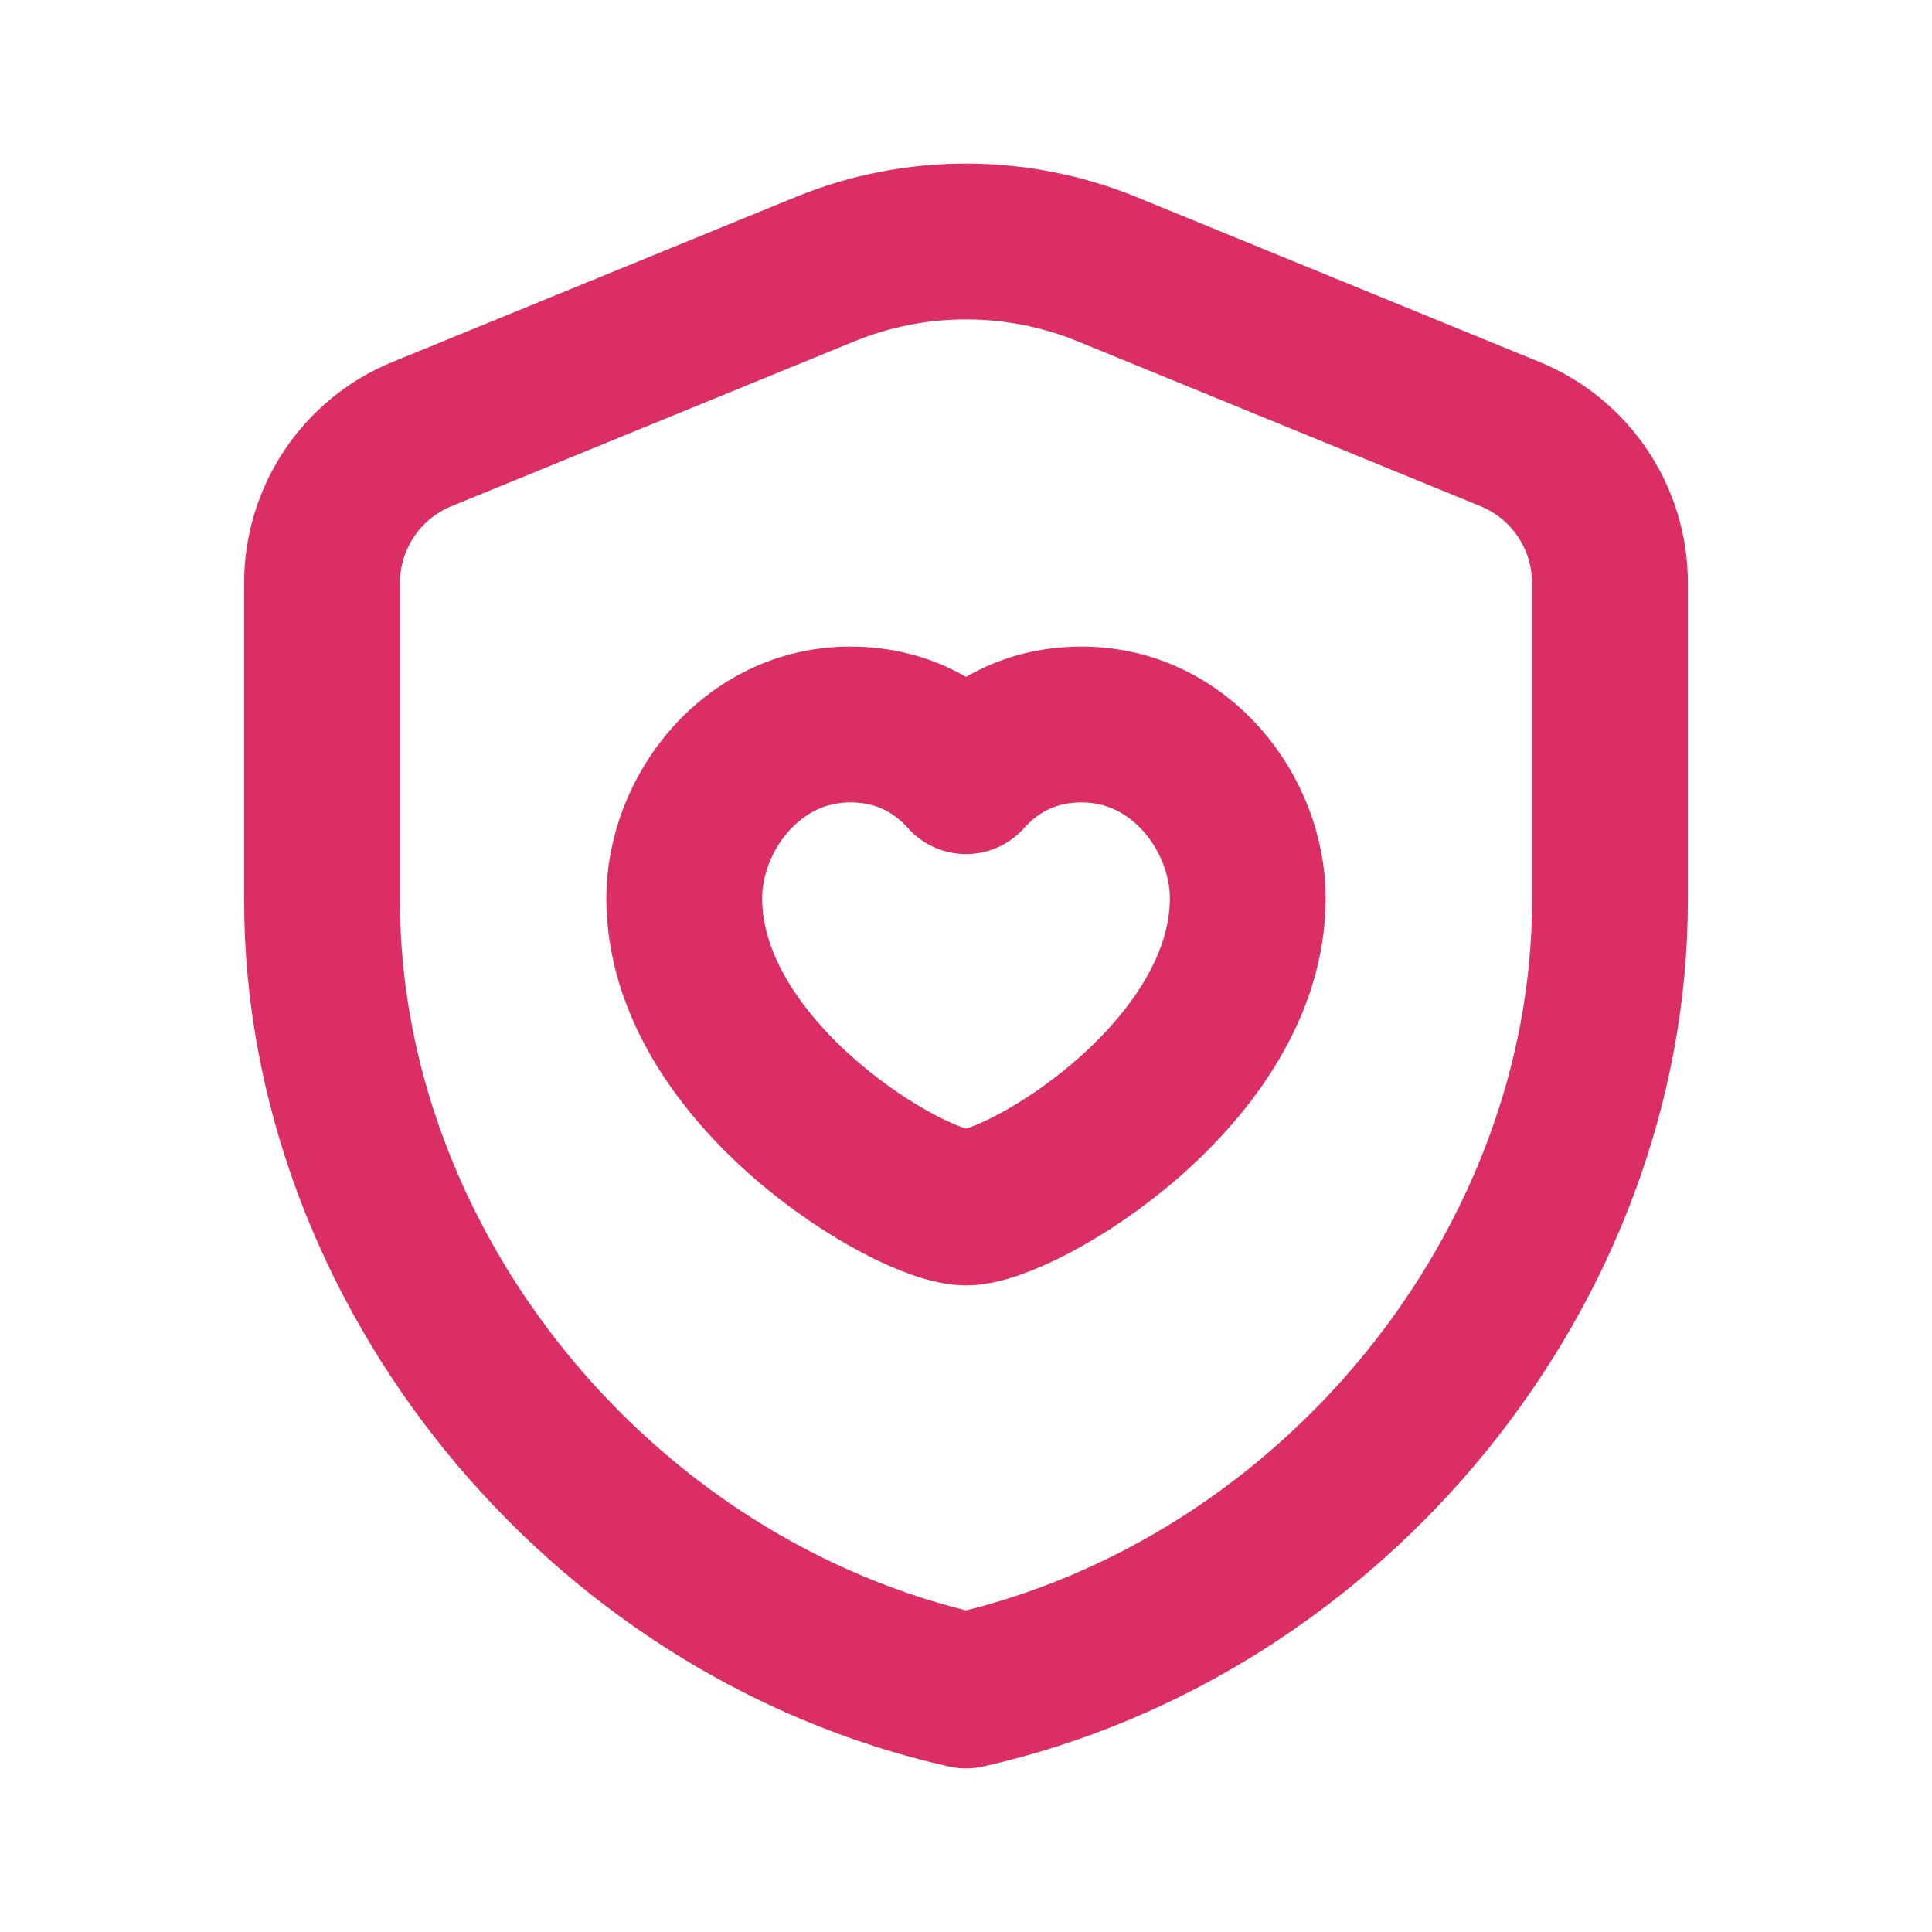
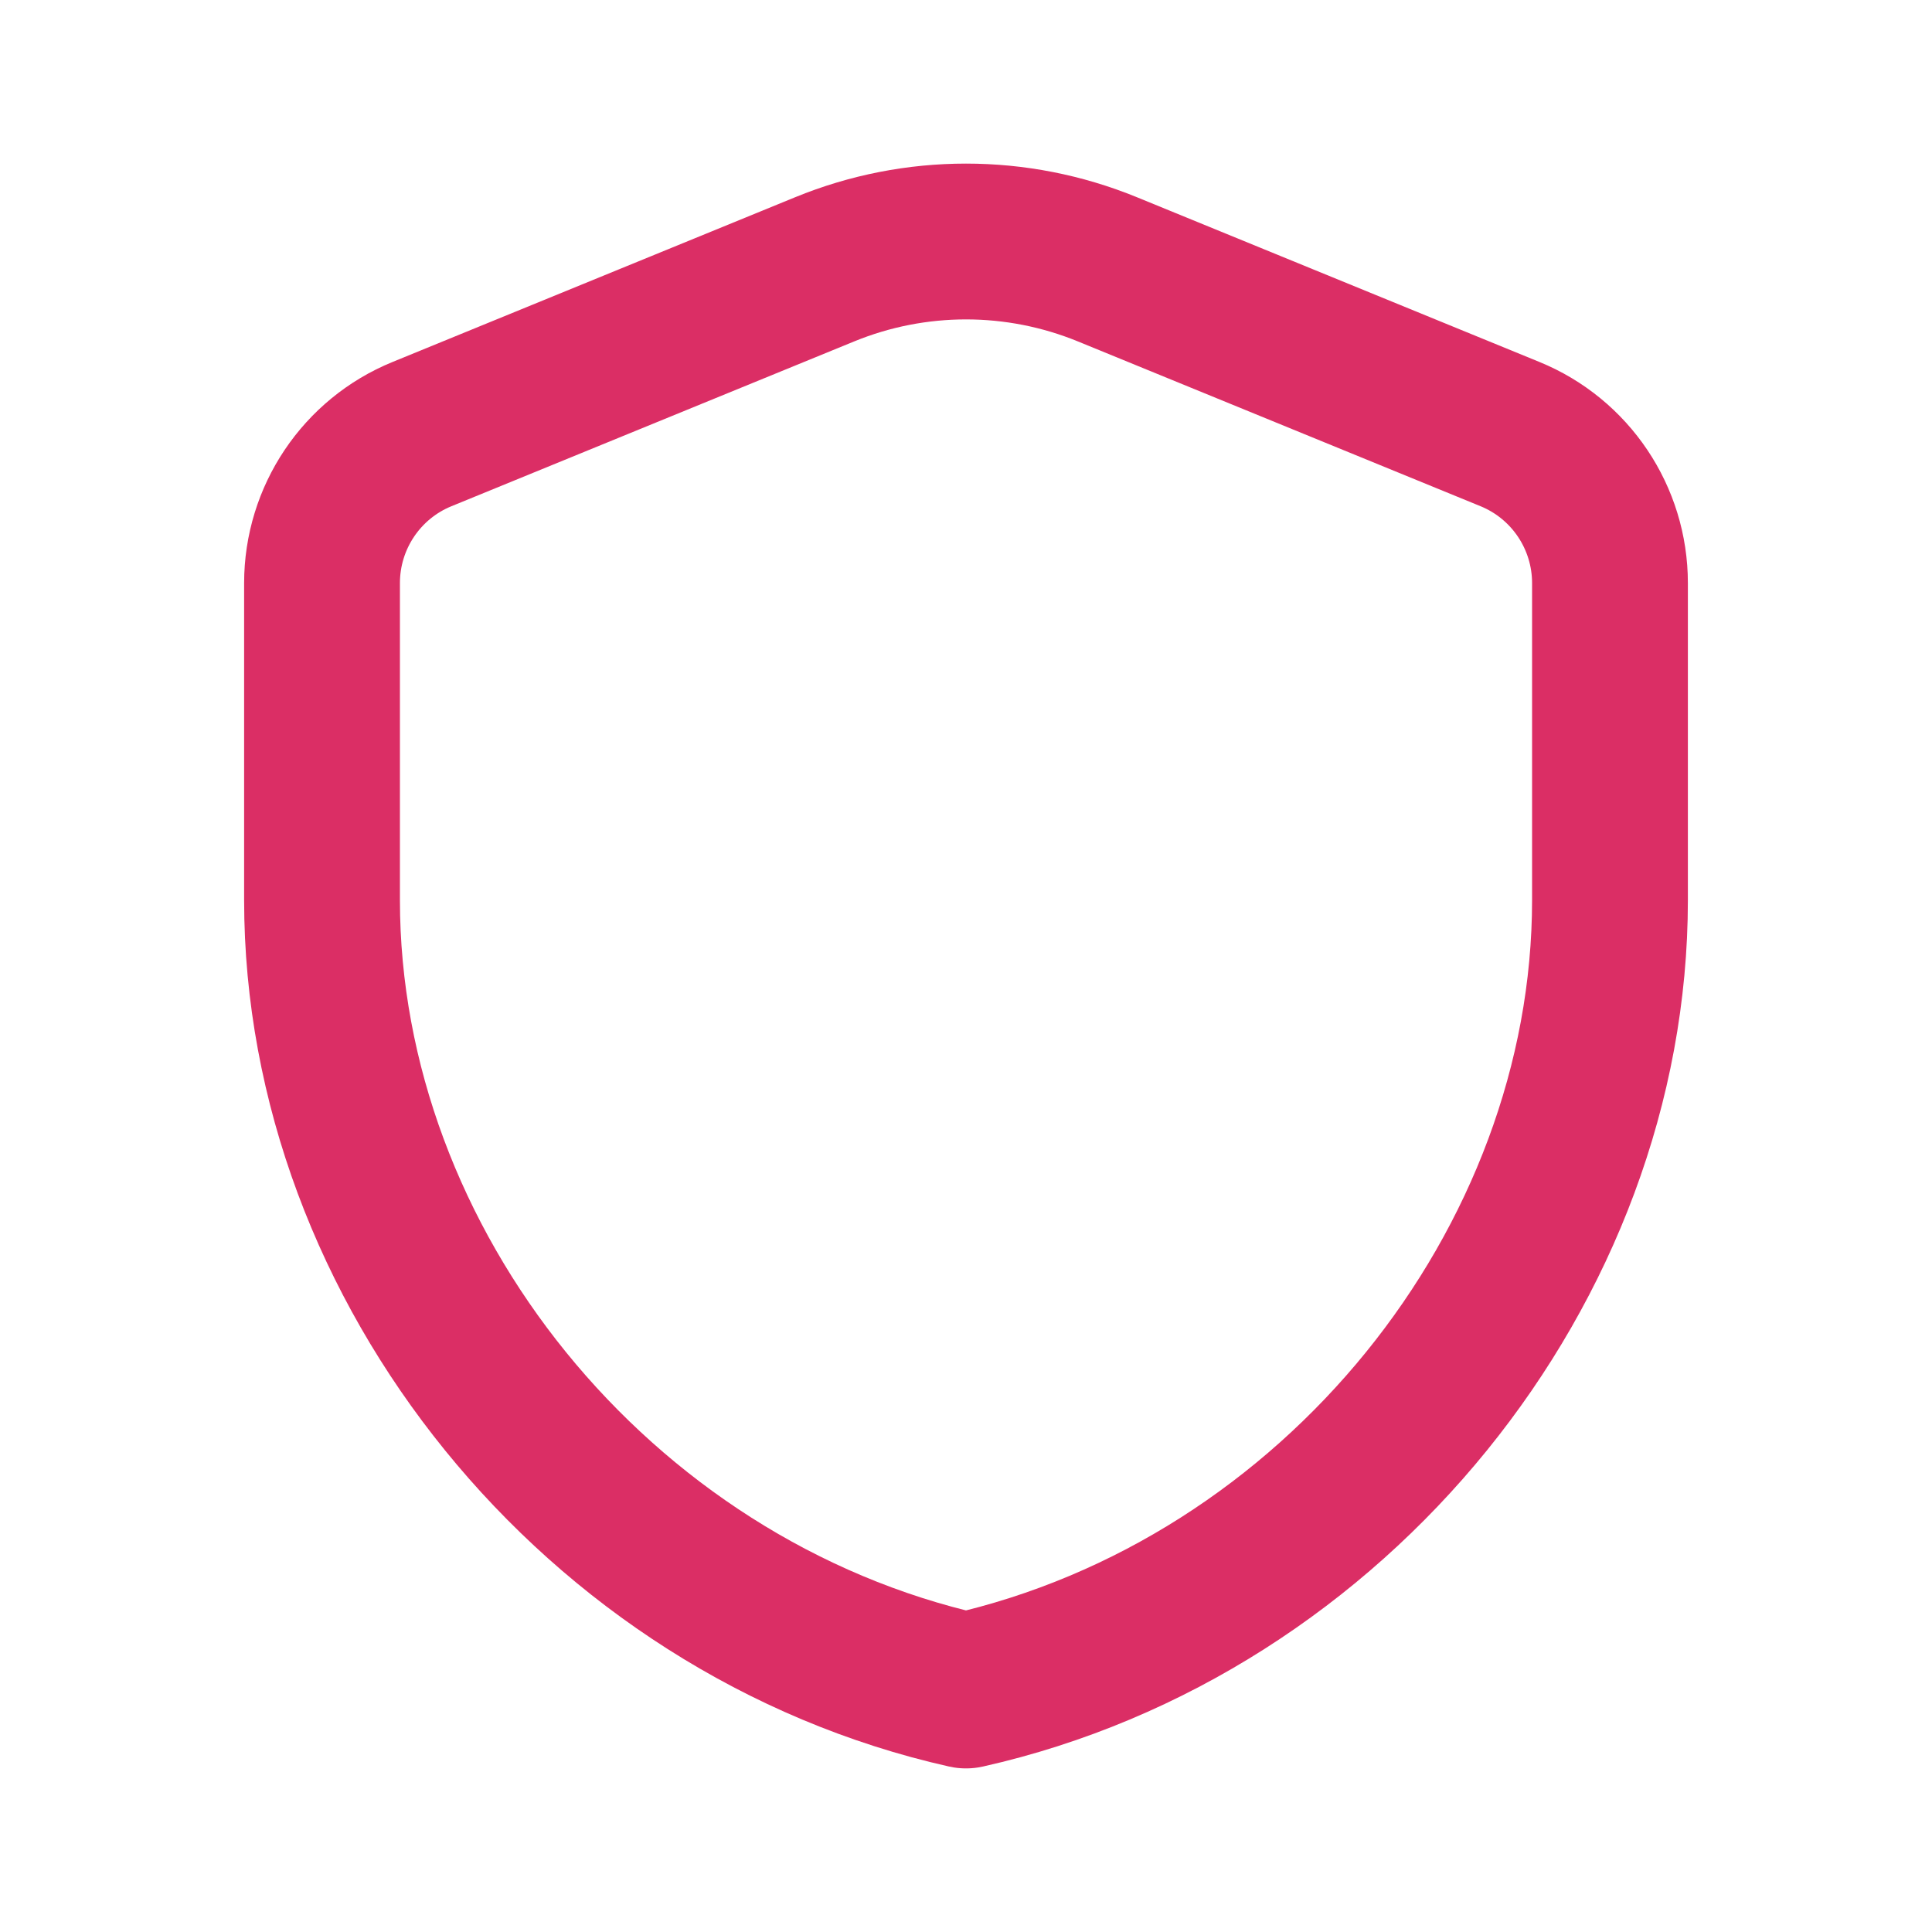
<svg xmlns="http://www.w3.org/2000/svg" width="31" height="31" viewBox="0 0 31 31" fill="none">
  <path d="M25.833 14.443C25.833 20.309 21.425 25.793 15.5 27.125C9.575 25.793 5.167 20.309 5.167 14.443V9.356C5.167 8.307 5.801 7.361 6.772 6.965L13.231 4.322C14.685 3.726 16.315 3.726 17.77 4.322L24.228 6.965C25.199 7.362 25.833 8.307 25.833 9.356V14.443Z" stroke="#DB2E65" stroke-width="2.5" stroke-linecap="round" stroke-linejoin="round" />
-   <path d="M15.5 12.454C15.846 12.064 16.444 11.625 17.356 11.625C18.95 11.625 20.021 13.068 20.021 14.412C20.021 17.222 16.394 19.375 15.5 19.375C14.606 19.375 10.979 17.222 10.979 14.412C10.979 13.068 12.049 11.625 13.644 11.625C14.556 11.625 15.154 12.064 15.5 12.454Z" stroke="#DB2E65" stroke-width="2.5" stroke-linecap="round" stroke-linejoin="round" />
</svg>